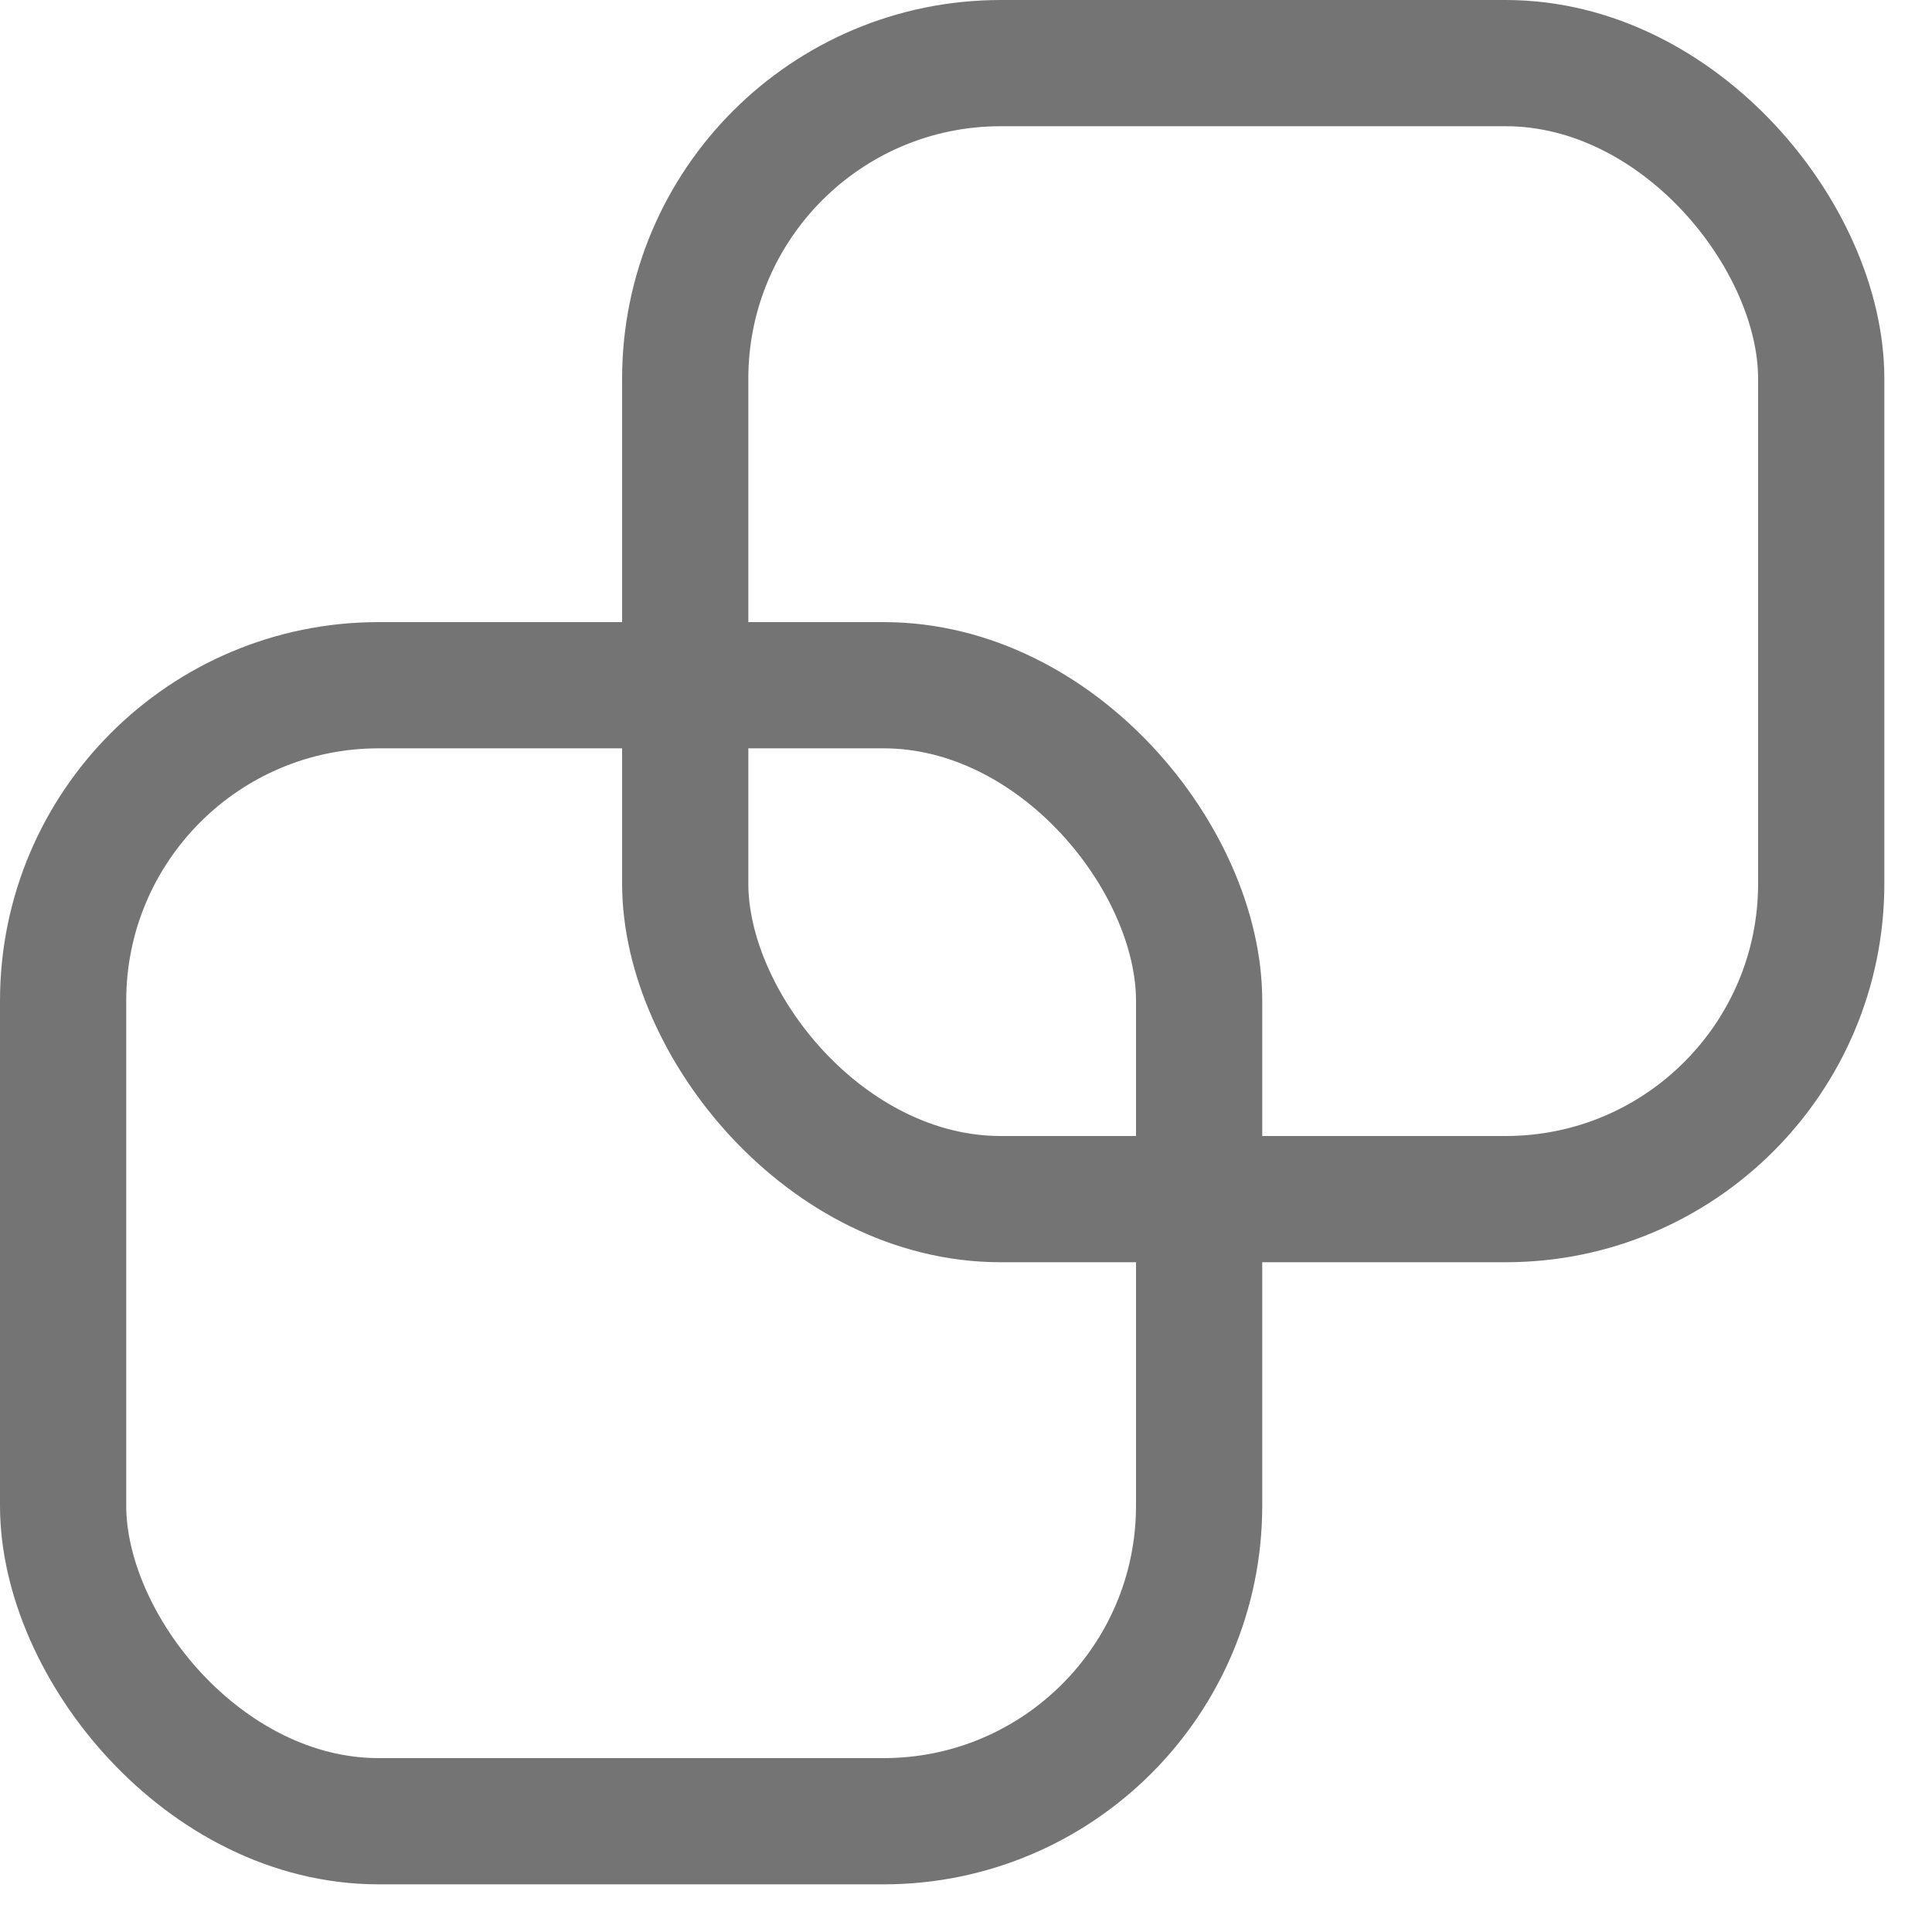
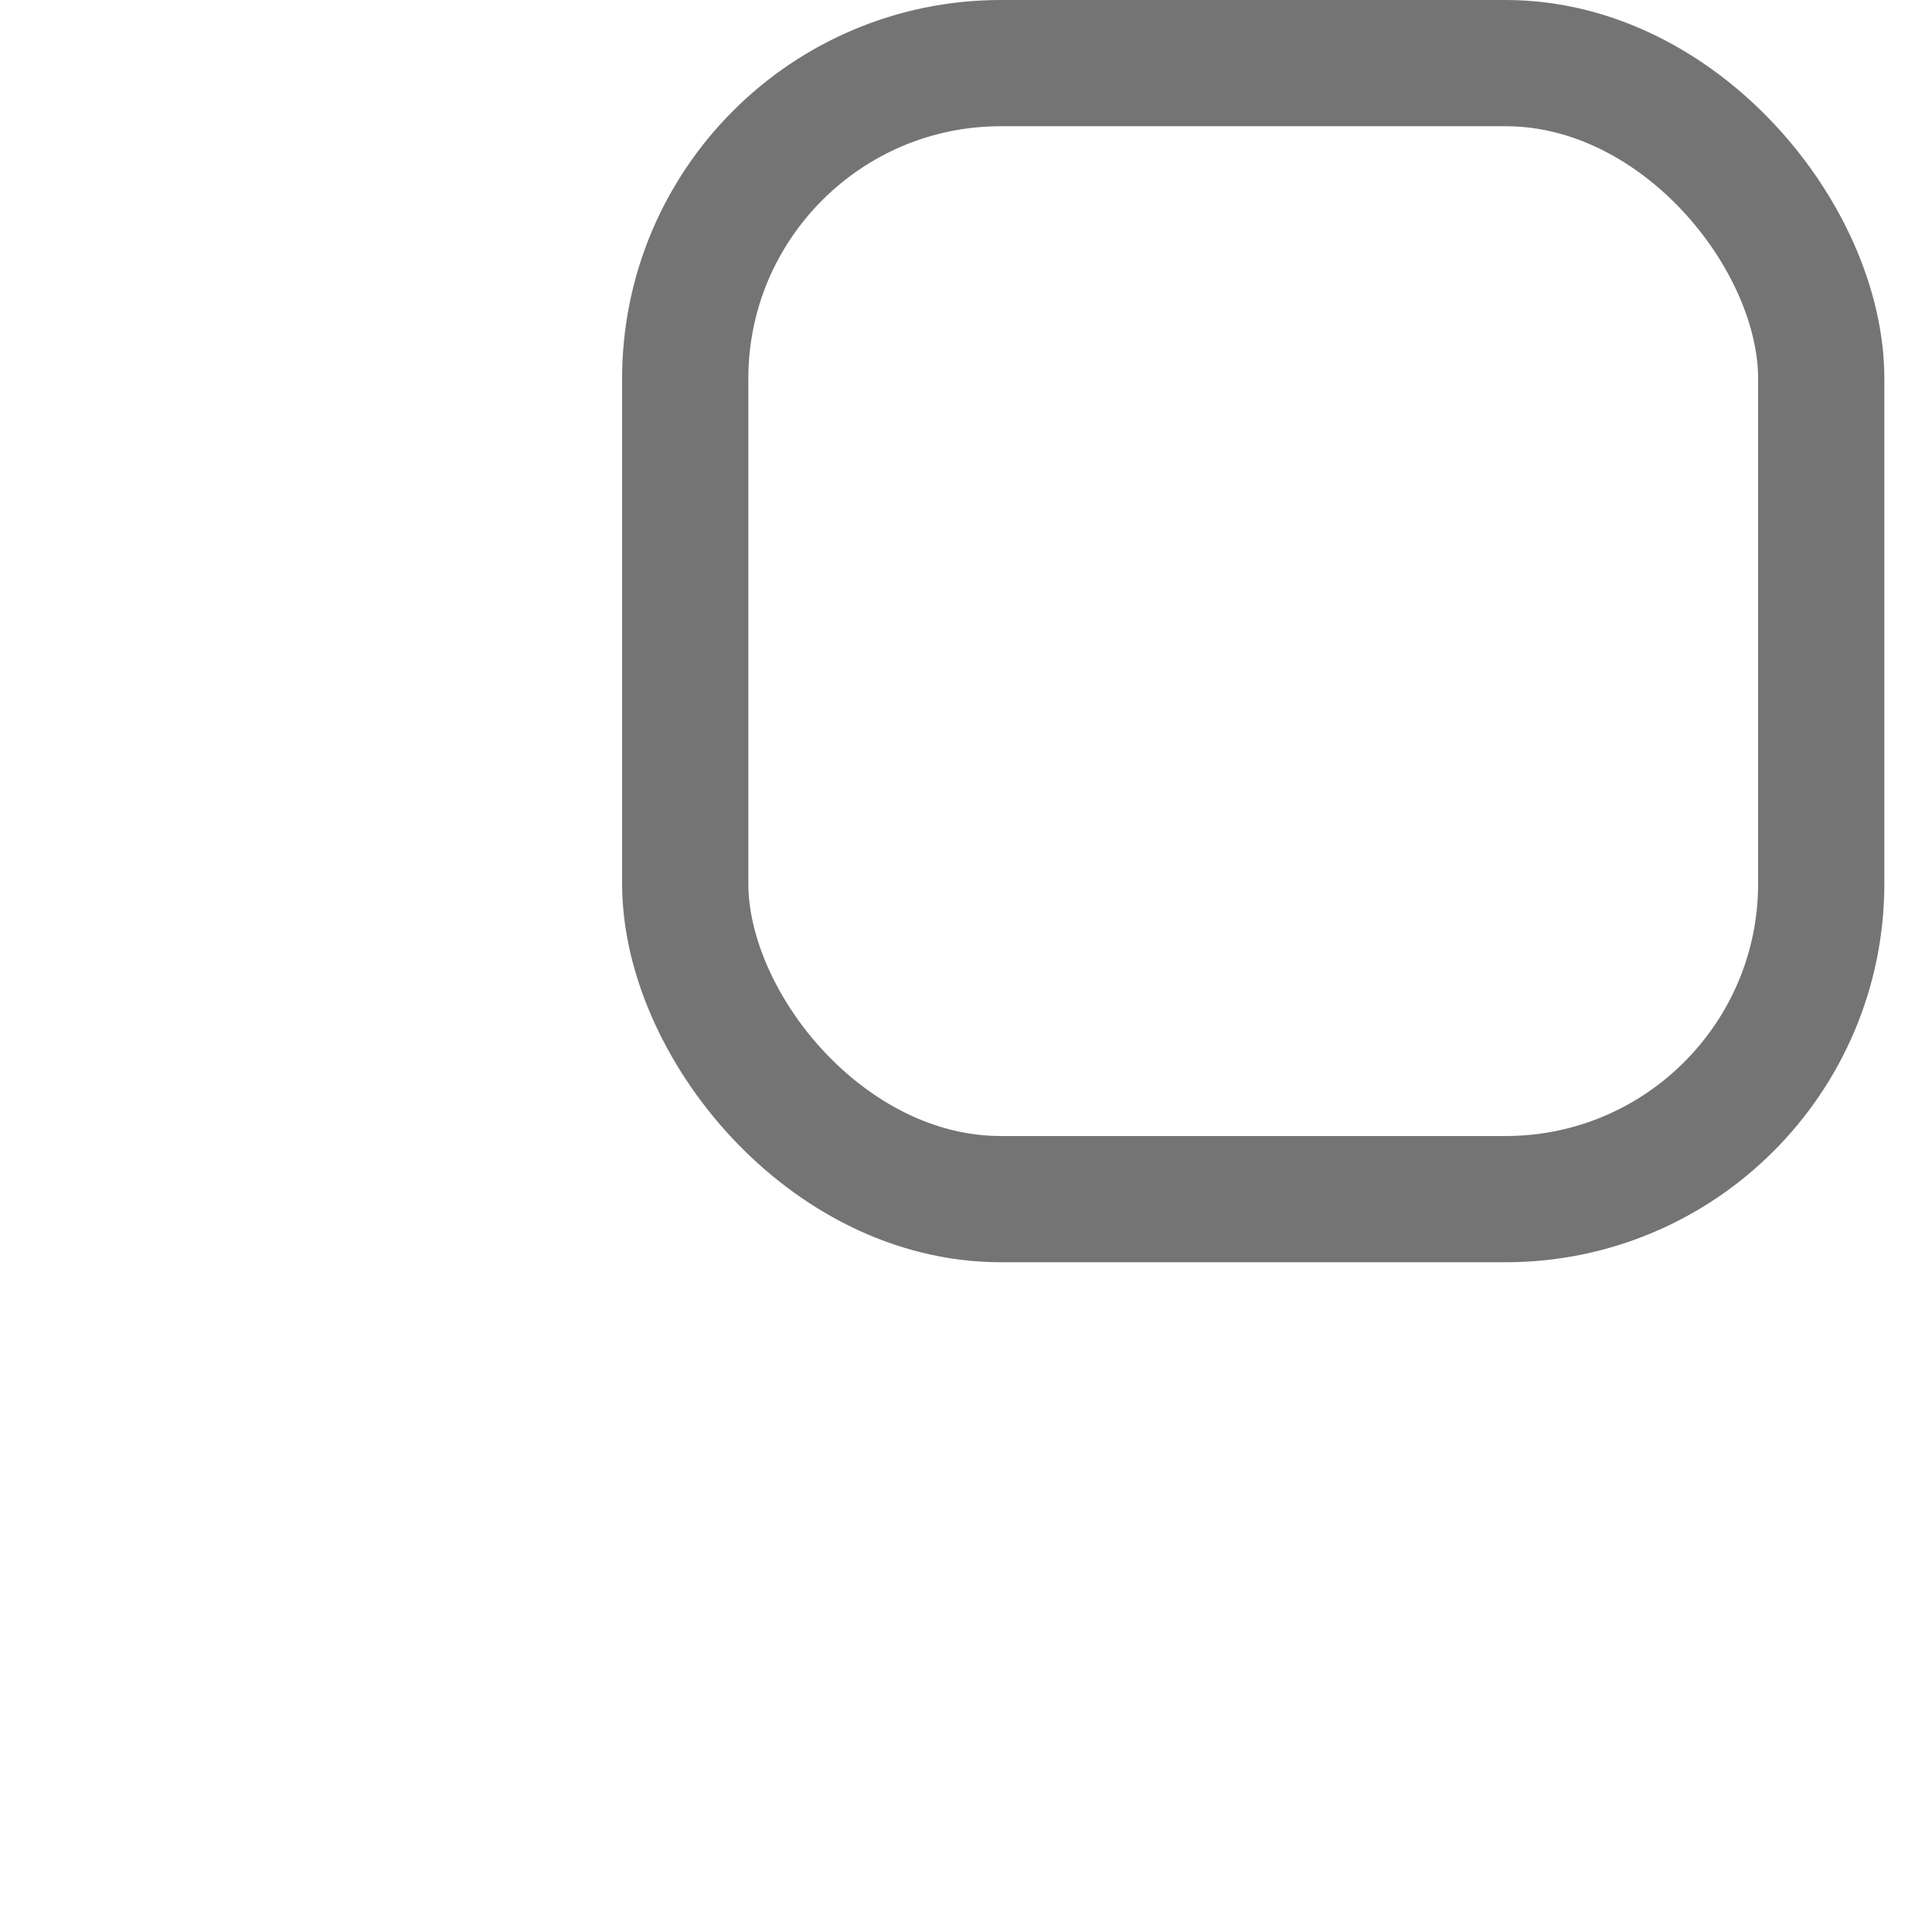
<svg xmlns="http://www.w3.org/2000/svg" width="15px" height="15px" viewBox="0 0 15 15" version="1.1">
  <title>Group 4</title>
  <g id="Symbols" stroke="none" stroke-width="1" fill="none" fill-rule="evenodd">
    <g id="Post" transform="translate(-34, -462)" stroke="#747474" stroke-width="0.98">
      <g id="Group-9" transform="translate(34, 457)">
        <g id="Group-8" transform="translate(0, 5)">
-           <rect id="Rectangle" x="0.49" y="5.32" width="8.82" height="8.82" rx="2.45" />
          <rect id="Rectangle" x="5.32" y="0.49" width="8.82" height="8.82" rx="2.45" />
        </g>
      </g>
    </g>
  </g>
</svg>